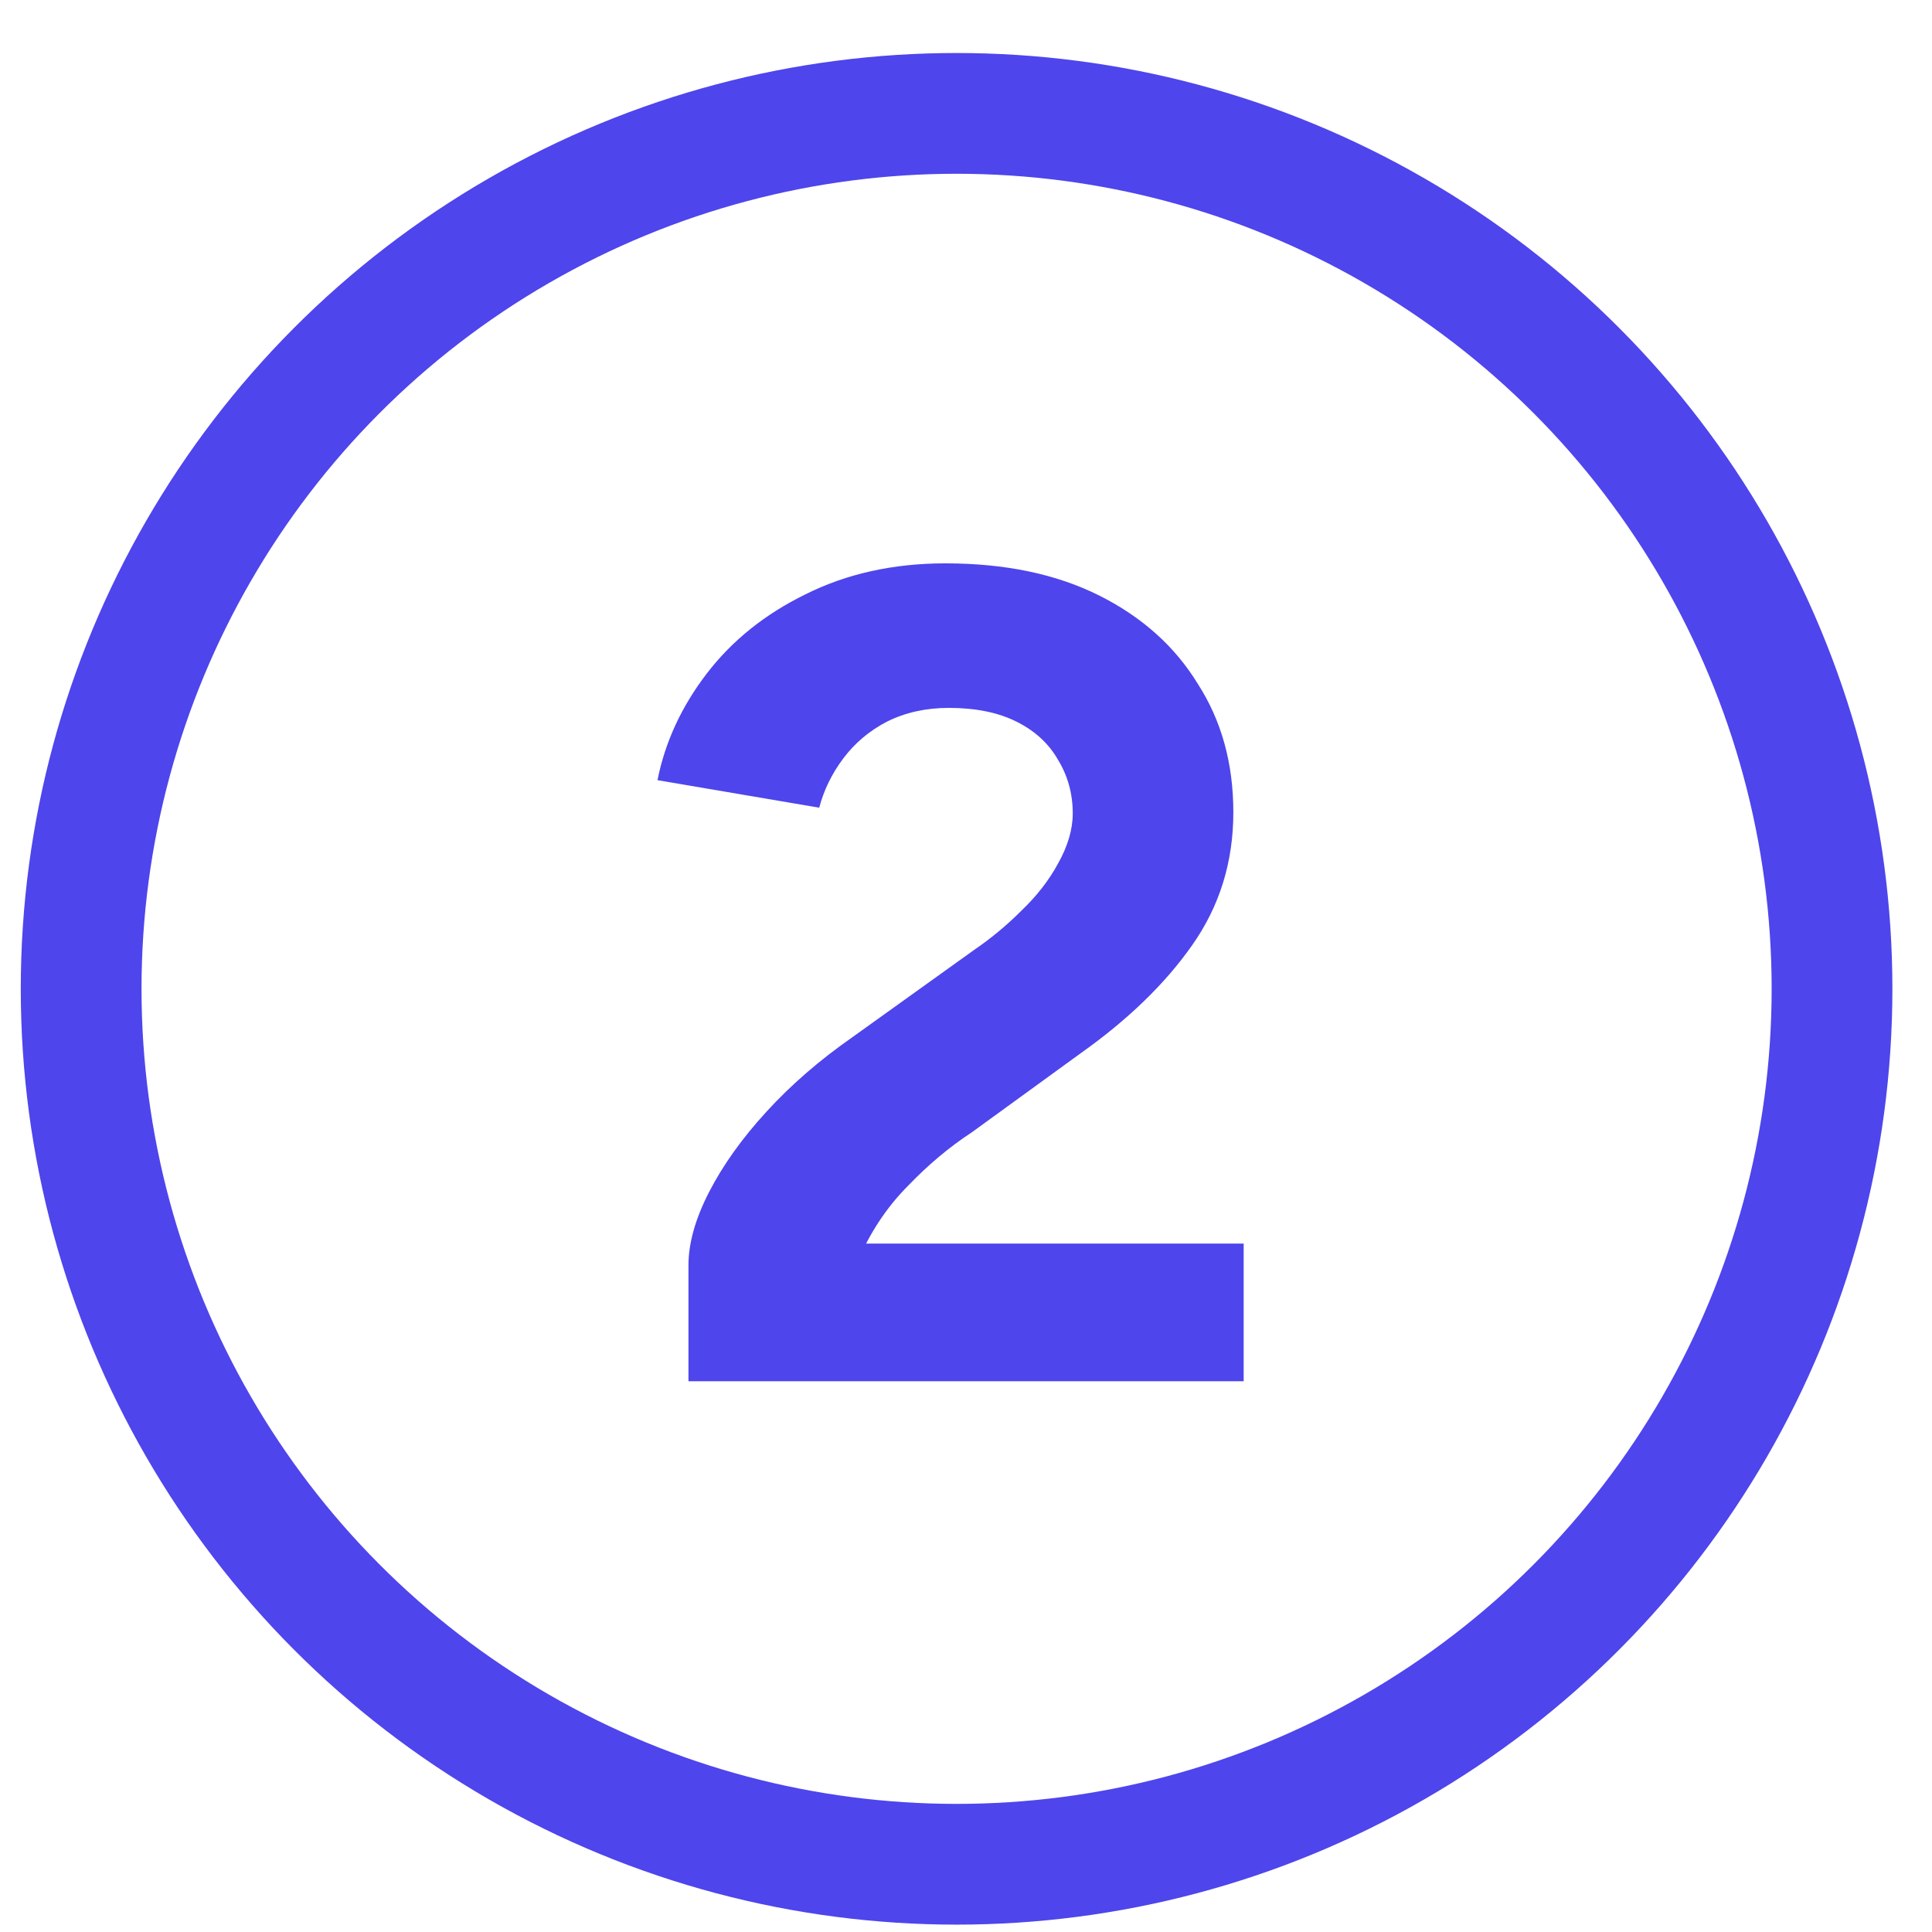
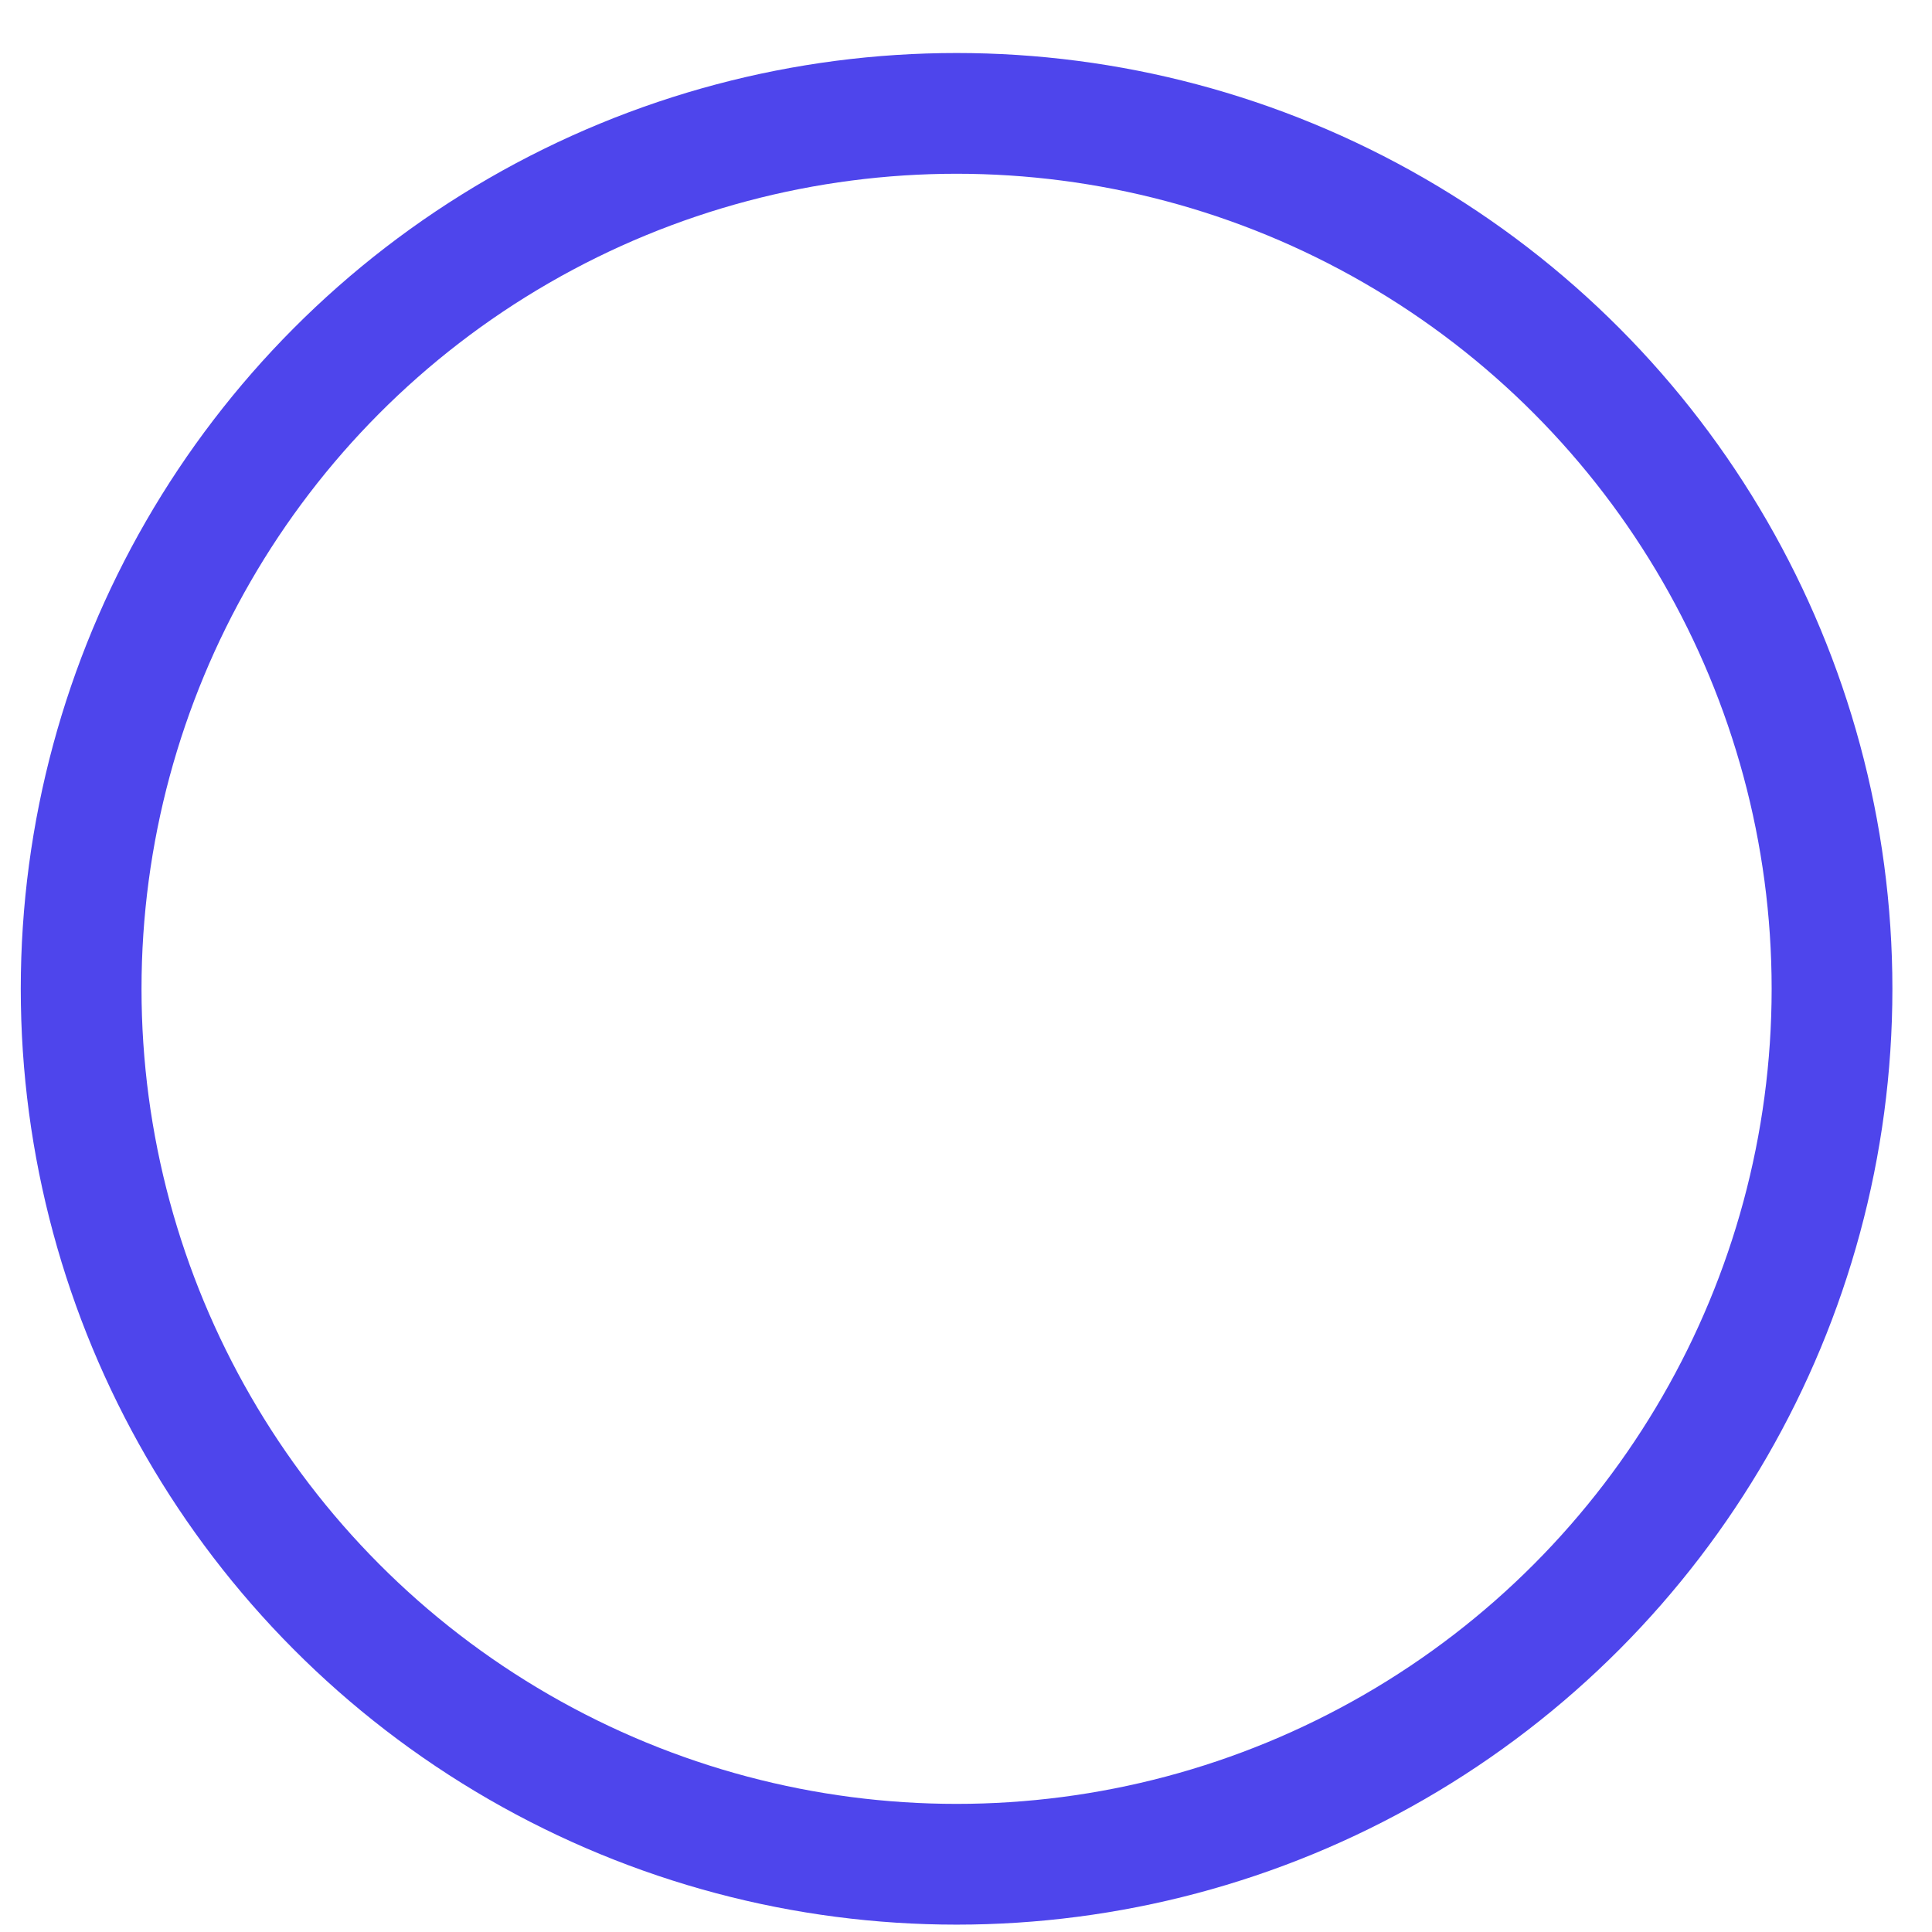
<svg xmlns="http://www.w3.org/2000/svg" width="32" height="32" viewBox="0 0 32 32" fill="none">
  <circle cx="15.844" cy="16.378" r="14.5" stroke="#4E45EC" stroke-width="2" />
-   <path d="M13.949 22.327L11.403 20.959C11.403 20.592 11.517 20.186 11.745 19.743C11.973 19.3 12.289 18.856 12.695 18.413C13.1 17.97 13.575 17.558 14.12 17.178L16.134 15.734C16.412 15.544 16.672 15.329 16.913 15.088C17.166 14.847 17.369 14.588 17.521 14.309C17.685 14.018 17.768 13.739 17.768 13.473C17.768 13.144 17.685 12.846 17.521 12.58C17.369 12.314 17.141 12.105 16.837 11.953C16.533 11.801 16.159 11.725 15.716 11.725C15.336 11.725 14.994 11.801 14.69 11.953C14.398 12.105 14.158 12.308 13.968 12.561C13.778 12.814 13.645 13.087 13.569 13.378L10.89 12.922C11.016 12.289 11.289 11.7 11.707 11.155C12.125 10.61 12.669 10.173 13.341 9.844C14.025 9.502 14.797 9.331 15.659 9.331C16.647 9.331 17.495 9.508 18.205 9.863C18.914 10.218 19.459 10.705 19.839 11.326C20.231 11.934 20.428 12.643 20.428 13.454C20.428 14.277 20.2 15.012 19.744 15.658C19.3 16.291 18.686 16.887 17.901 17.444L16.096 18.755C15.728 18.996 15.38 19.287 15.051 19.629C14.721 19.958 14.455 20.345 14.253 20.788C14.05 21.219 13.949 21.732 13.949 22.327ZM11.403 22.878V20.959L13.341 20.598H20.599V22.878H11.403Z" fill="#4E45EC" />
</svg>